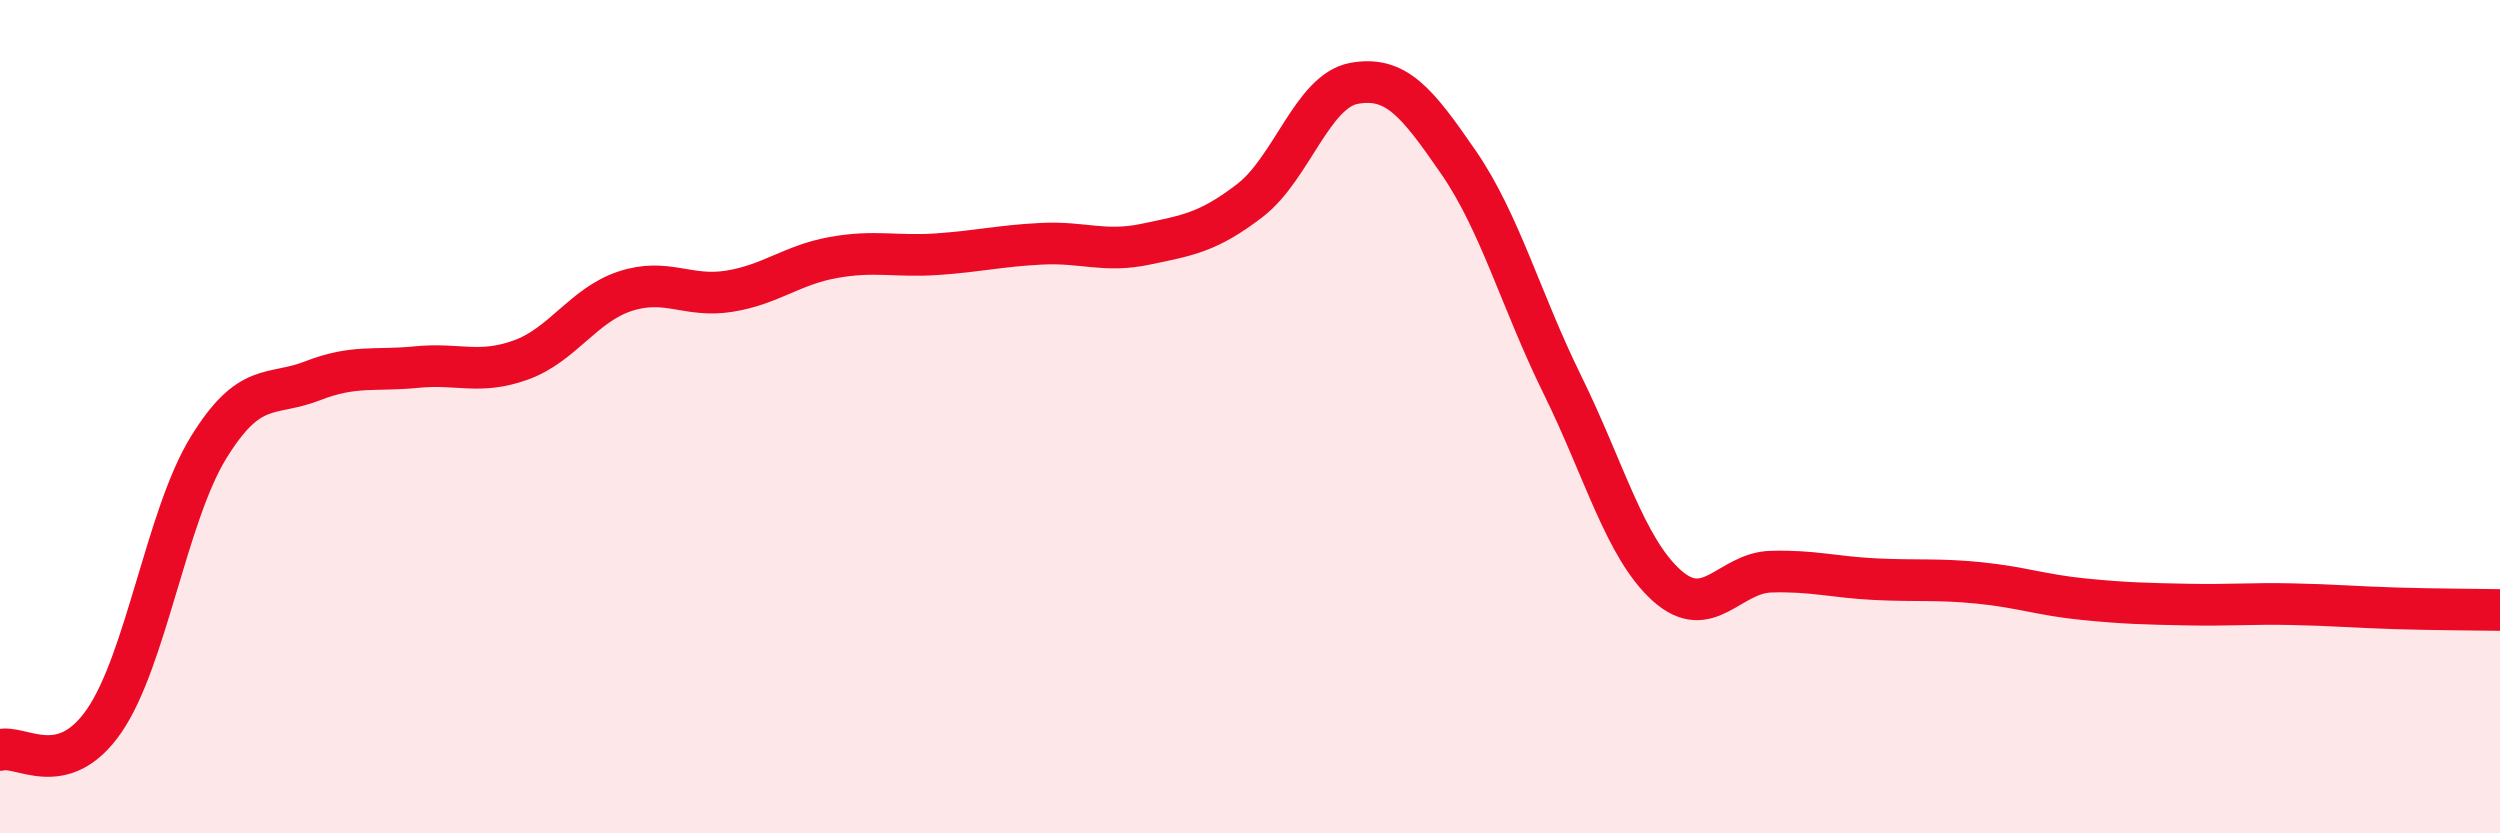
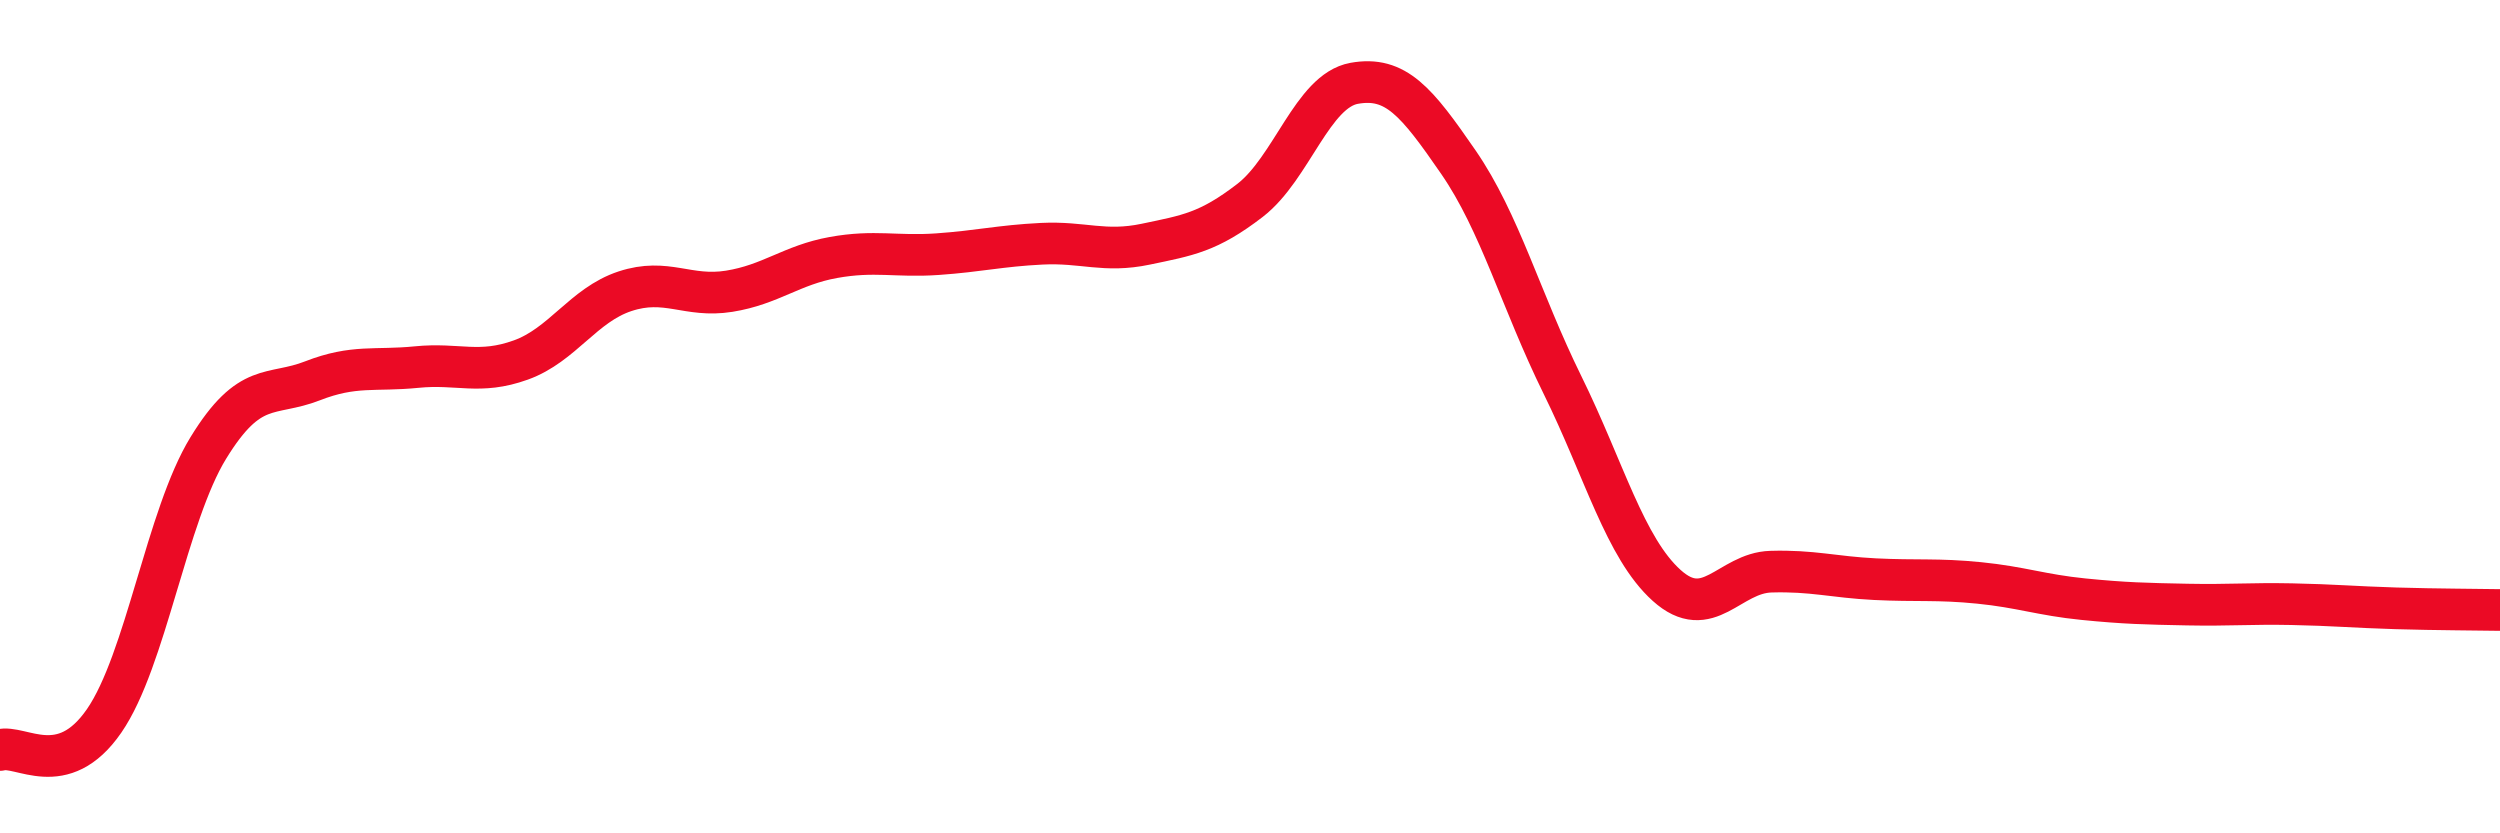
<svg xmlns="http://www.w3.org/2000/svg" width="60" height="20" viewBox="0 0 60 20">
-   <path d="M 0,18 C 0.5,17.86 1.5,18.75 2.5,17.3 C 3.5,15.85 4,12.38 5,10.75 C 6,9.12 6.5,9.53 7.5,9.14 C 8.5,8.75 9,8.91 10,8.81 C 11,8.71 11.5,9 12.5,8.64 C 13.5,8.28 14,7.32 15,6.99 C 16,6.66 16.5,7.15 17.5,6.99 C 18.5,6.83 19,6.36 20,6.18 C 21,6 21.5,6.17 22.5,6.1 C 23.5,6.03 24,5.9 25,5.85 C 26,5.8 26.5,6.07 27.5,5.86 C 28.5,5.65 29,5.58 30,4.81 C 31,4.04 31.5,2.18 32.5,2 C 33.5,1.82 34,2.44 35,3.89 C 36,5.34 36.5,7.21 37.5,9.24 C 38.5,11.27 39,13.15 40,14.05 C 41,14.95 41.5,13.75 42.5,13.72 C 43.5,13.69 44,13.85 45,13.9 C 46,13.95 46.5,13.89 47.5,13.99 C 48.5,14.09 49,14.28 50,14.38 C 51,14.48 51.5,14.49 52.5,14.51 C 53.5,14.53 54,14.48 55,14.5 C 56,14.52 56.5,14.57 57.5,14.6 C 58.5,14.63 59.5,14.63 60,14.64L60 20L0 20Z" fill="#EB0A25" opacity="0.1" stroke-linecap="round" stroke-linejoin="round" />
  <path d="M 0,18 C 0.5,17.86 1.5,18.75 2.5,17.3 C 3.5,15.85 4,12.38 5,10.75 C 6,9.12 6.5,9.53 7.5,9.14 C 8.5,8.75 9,8.91 10,8.81 C 11,8.71 11.5,9 12.5,8.64 C 13.5,8.28 14,7.32 15,6.99 C 16,6.66 16.5,7.15 17.5,6.99 C 18.5,6.83 19,6.36 20,6.18 C 21,6 21.5,6.17 22.5,6.1 C 23.5,6.03 24,5.9 25,5.85 C 26,5.8 26.5,6.07 27.5,5.86 C 28.5,5.65 29,5.58 30,4.81 C 31,4.04 31.5,2.18 32.5,2 C 33.5,1.82 34,2.44 35,3.89 C 36,5.34 36.5,7.21 37.5,9.24 C 38.5,11.27 39,13.15 40,14.05 C 41,14.95 41.5,13.75 42.5,13.72 C 43.5,13.69 44,13.85 45,13.9 C 46,13.95 46.5,13.89 47.5,13.99 C 48.5,14.09 49,14.28 50,14.38 C 51,14.48 51.5,14.49 52.5,14.51 C 53.5,14.53 54,14.48 55,14.5 C 56,14.52 56.5,14.57 57.5,14.6 C 58.5,14.63 59.5,14.63 60,14.64" stroke="#EB0A25" stroke-width="1" fill="none" stroke-linecap="round" stroke-linejoin="round" />
</svg>